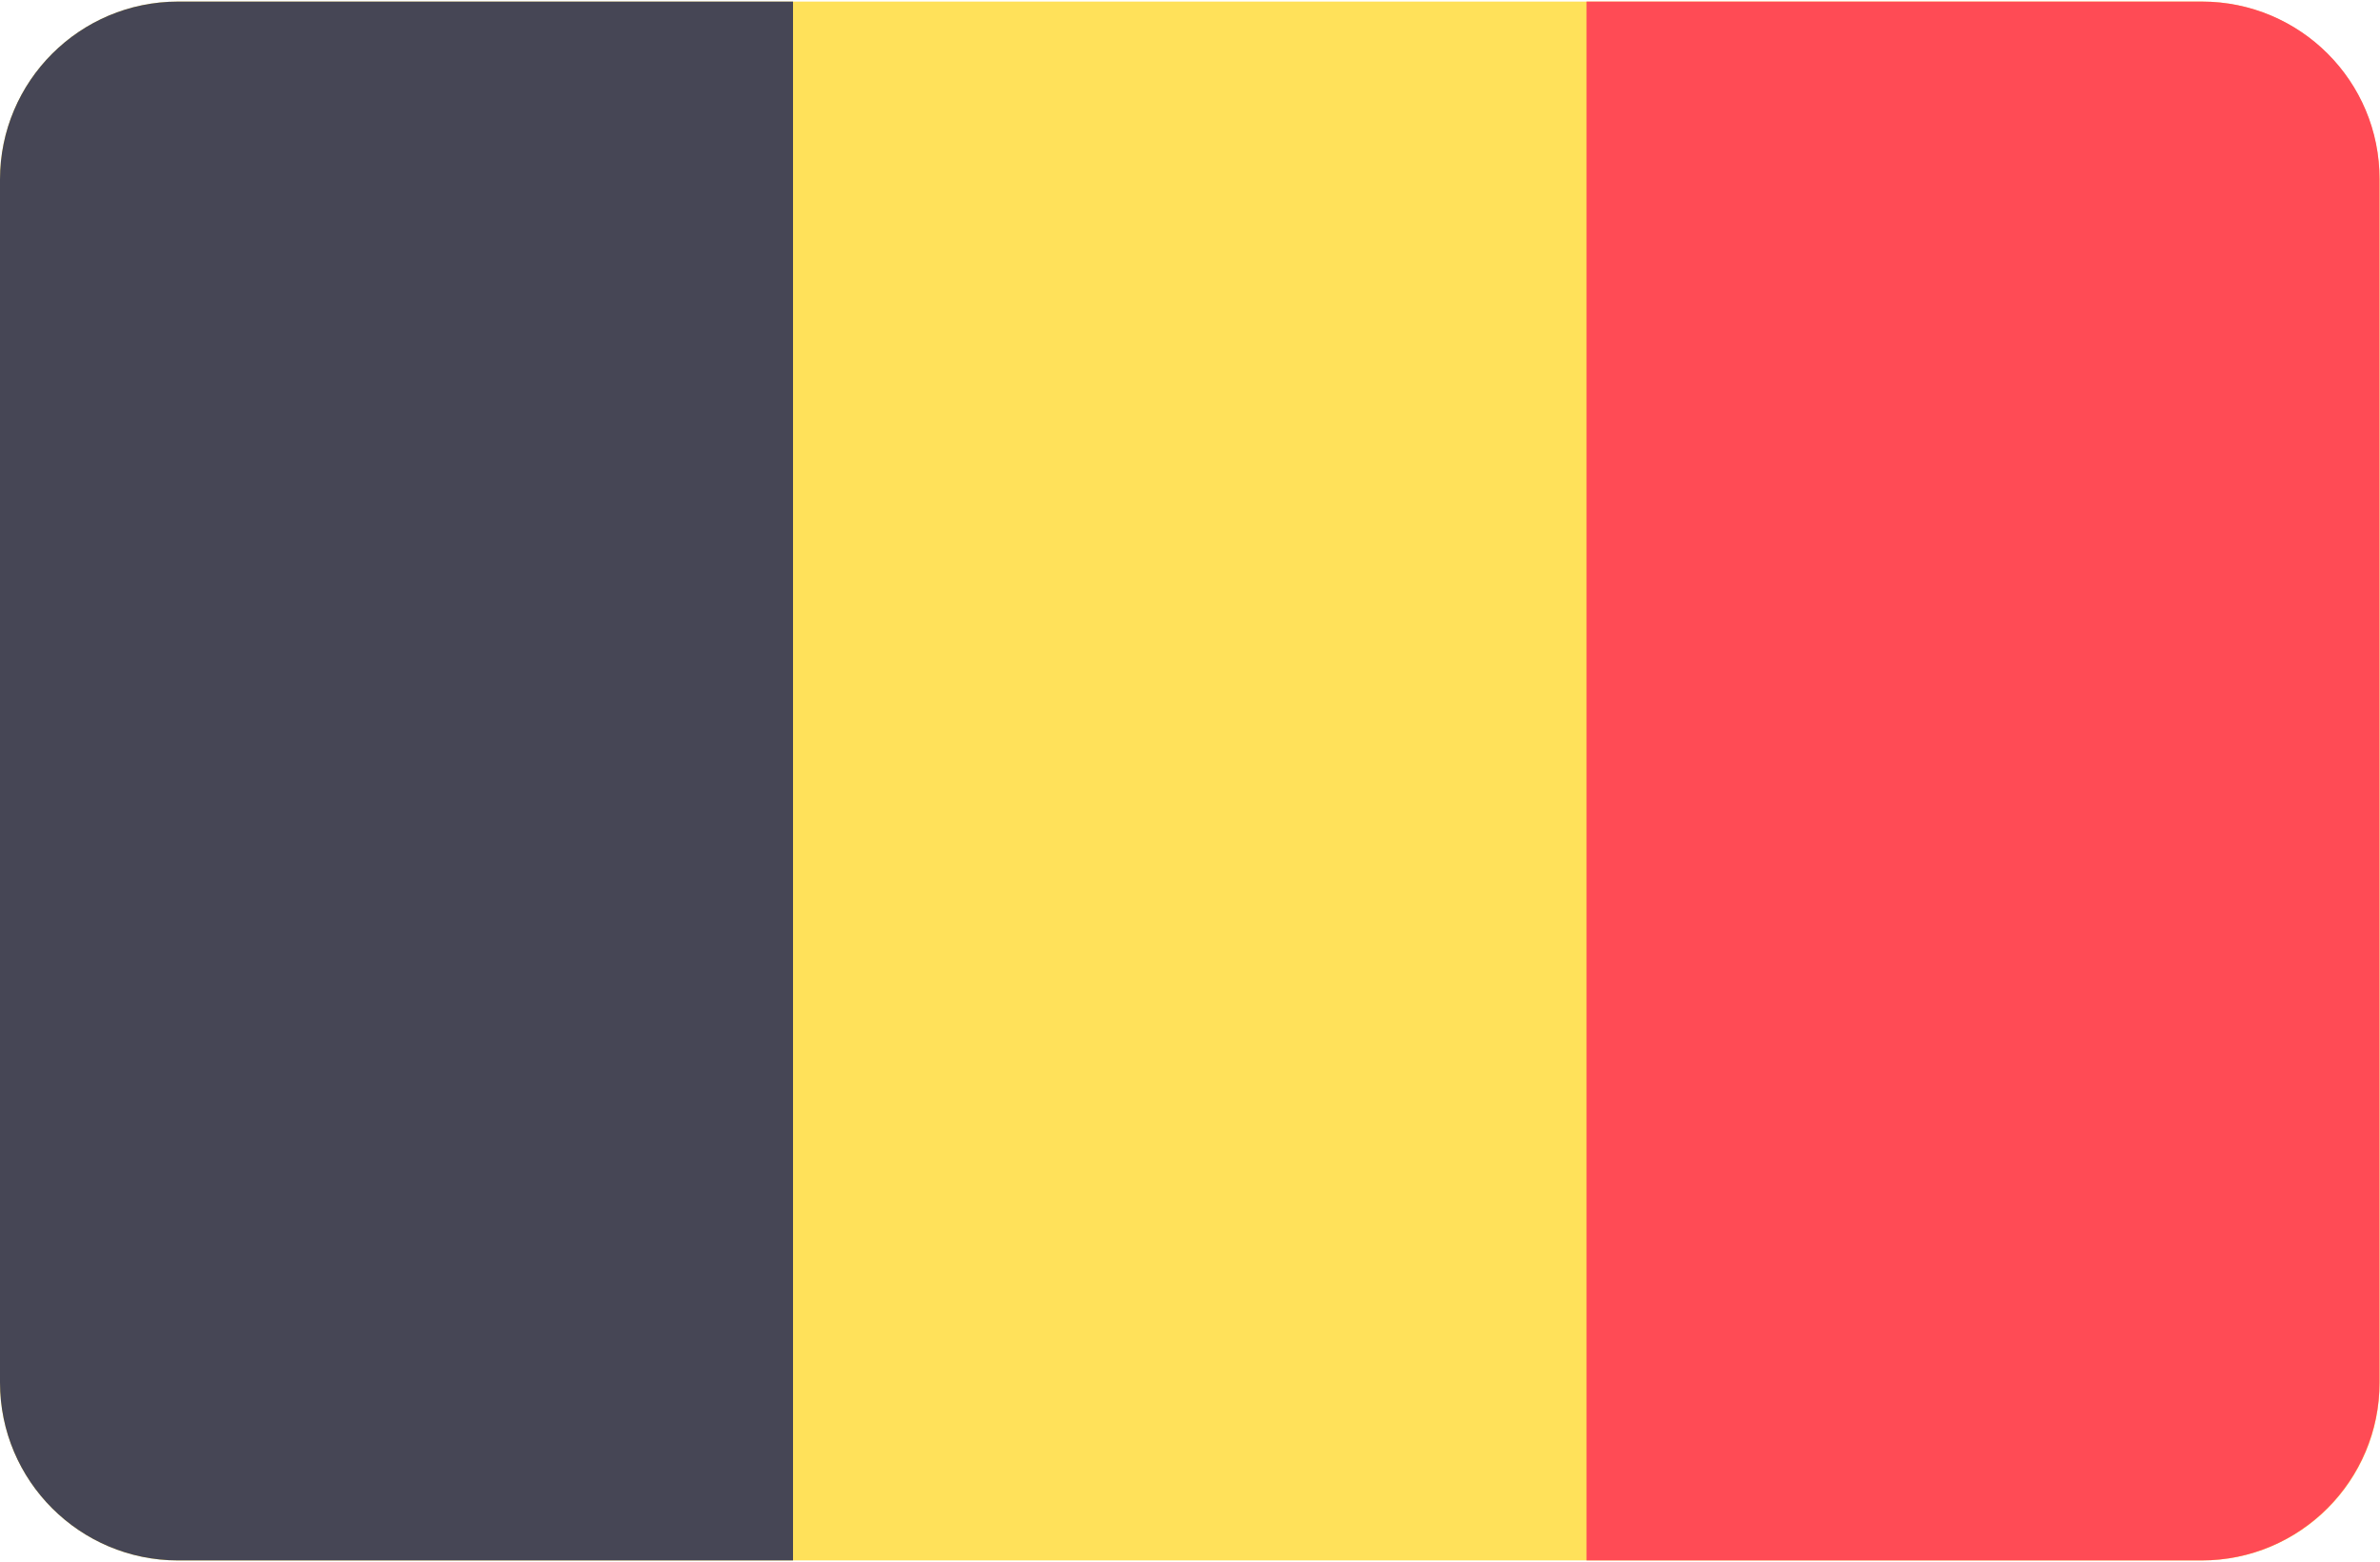
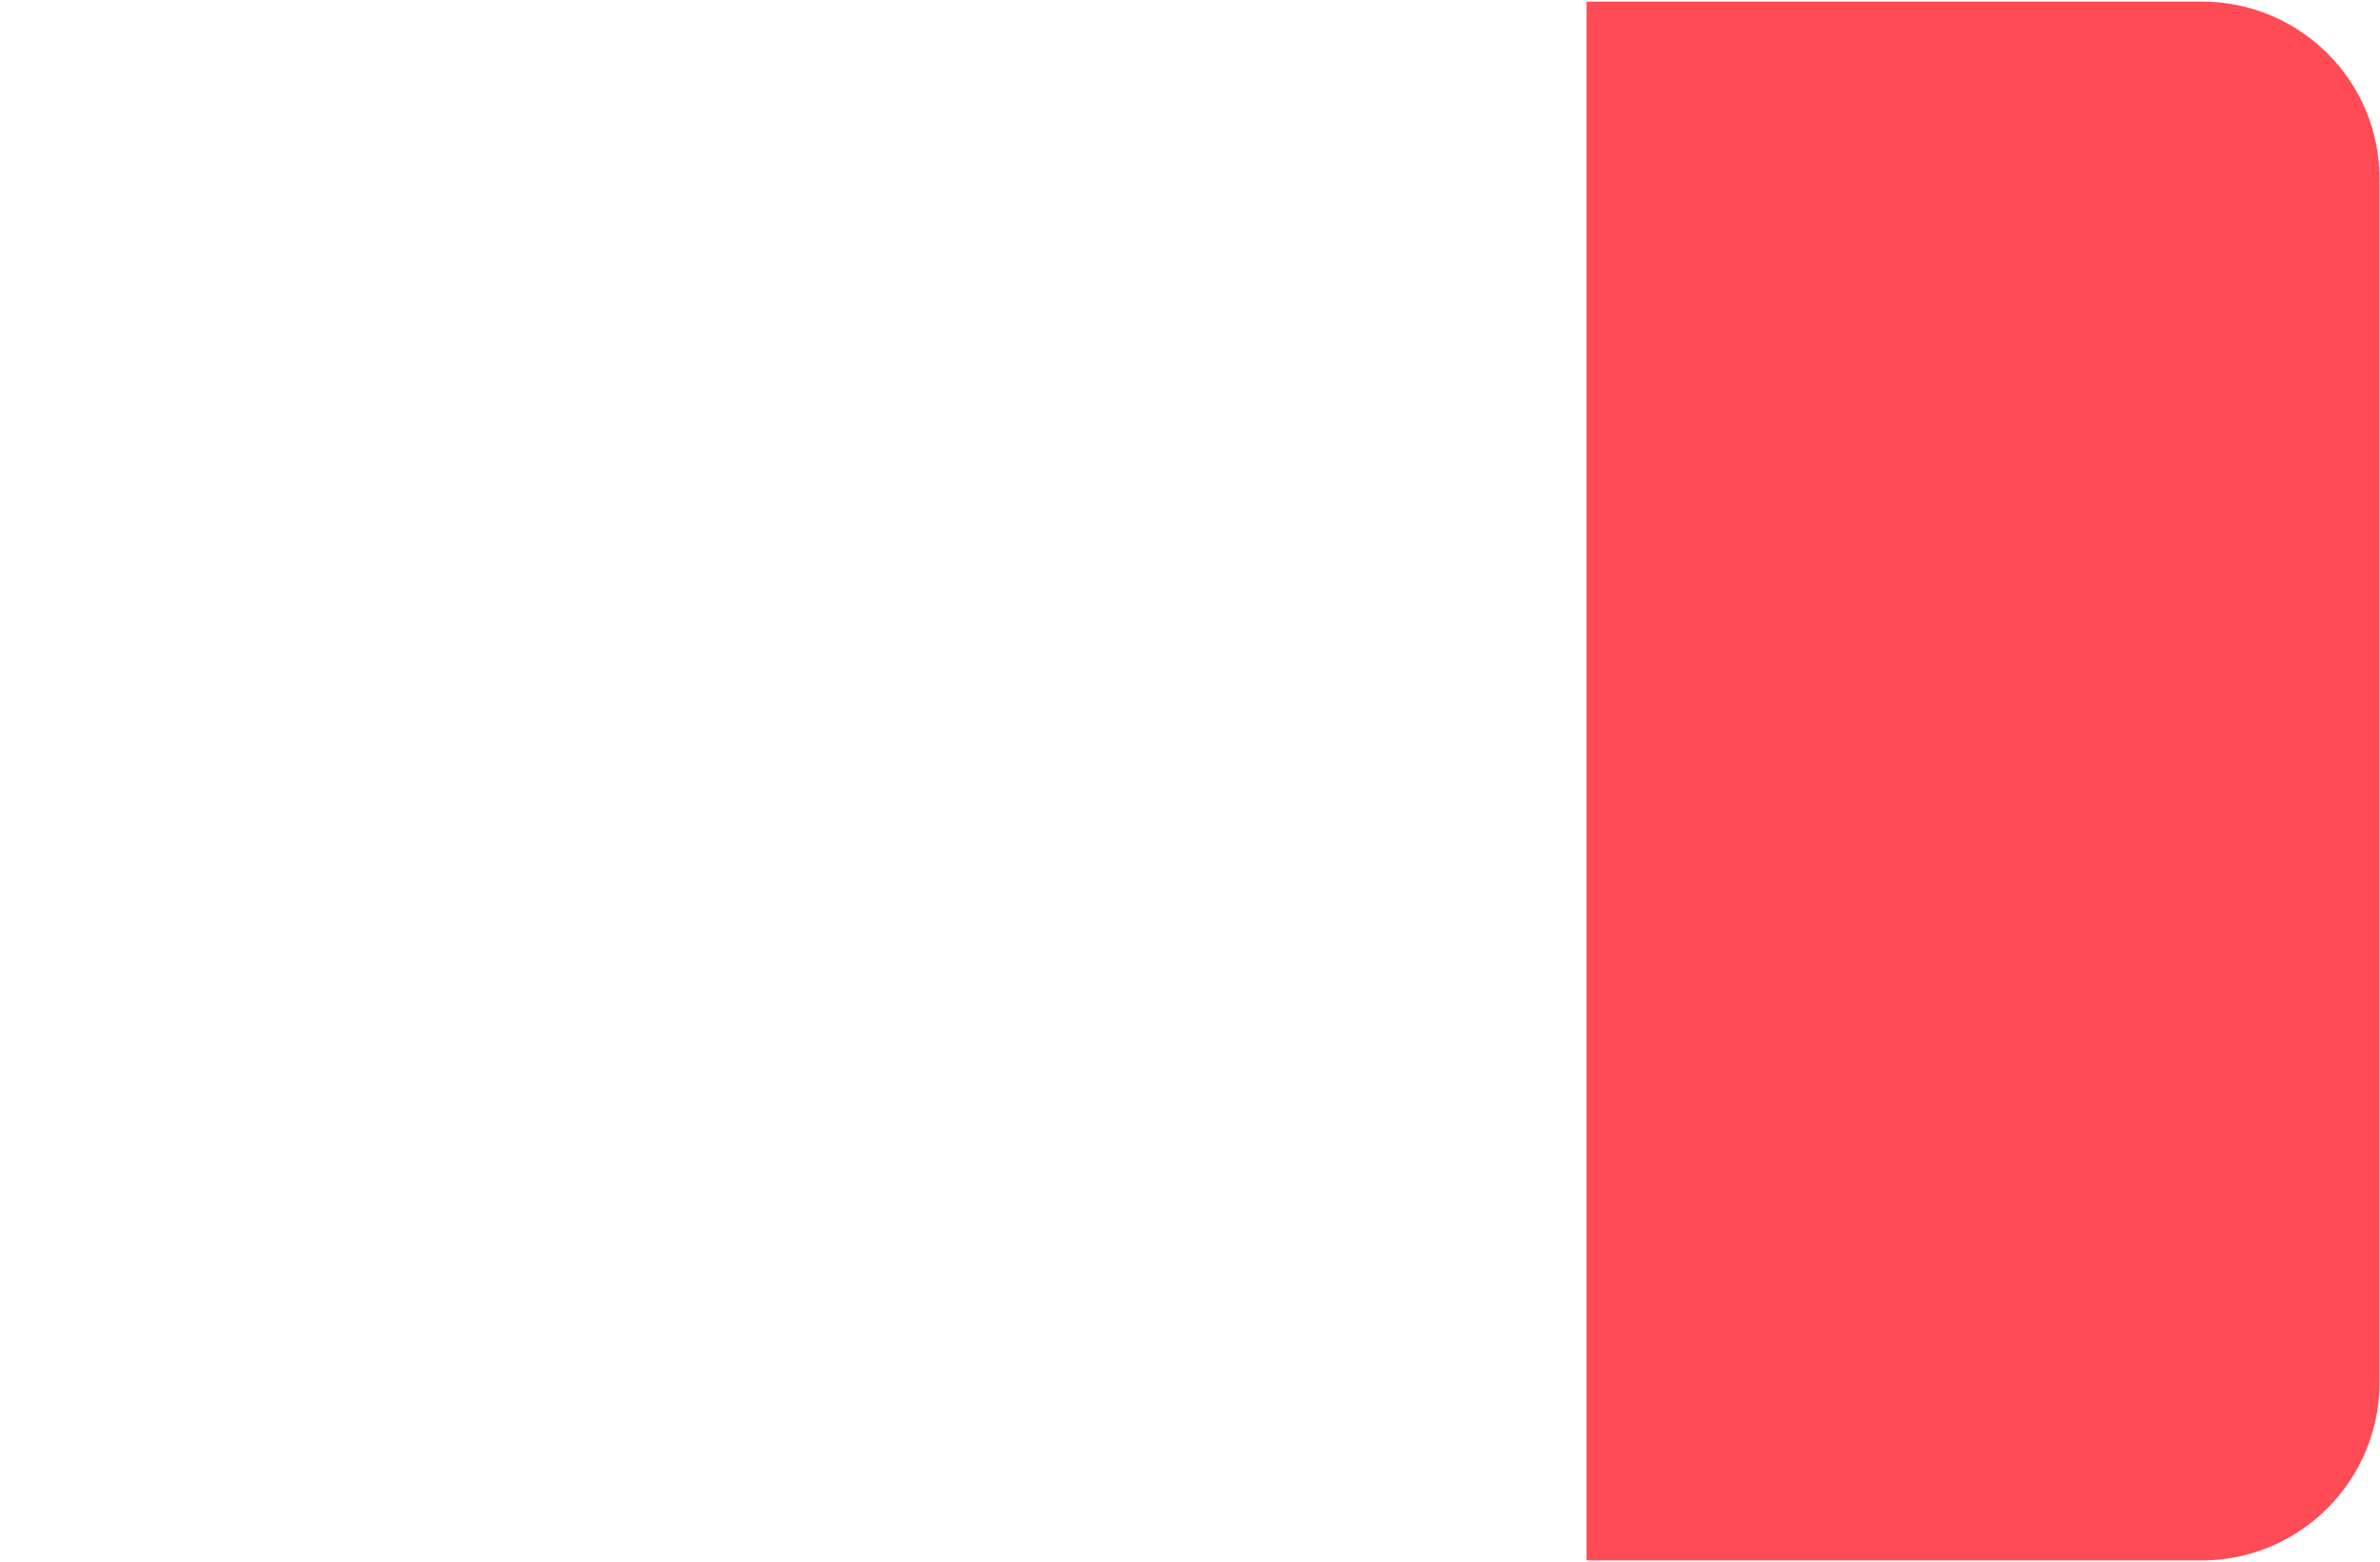
<svg xmlns="http://www.w3.org/2000/svg" width="512" height="336" viewBox="0 0 512 336" fill="none">
-   <path d="M473.7 335.74H38.3C17.2 335.74 0 318.64 0 297.44V38.64C0 17.44 17.2 0.34 38.3 0.34H473.6C494.8 0.34 511.9 17.54 511.9 38.64V297.44C512 318.64 494.8 335.74 473.7 335.74Z" fill="#FFE15A" />
-   <path d="M38.3 0.34C17.2 0.34 0 17.44 0 38.64V297.44C0 318.64 17.2 335.74 38.3 335.74H170.6V0.34H38.3Z" fill="#464655" />
  <path d="M473.7 0.34H341.3V335.74H473.6C494.8 335.74 511.9 318.54 511.9 297.44V38.64C512 17.44 494.8 0.34 473.7 0.34Z" fill="#FF4B55" />
</svg>